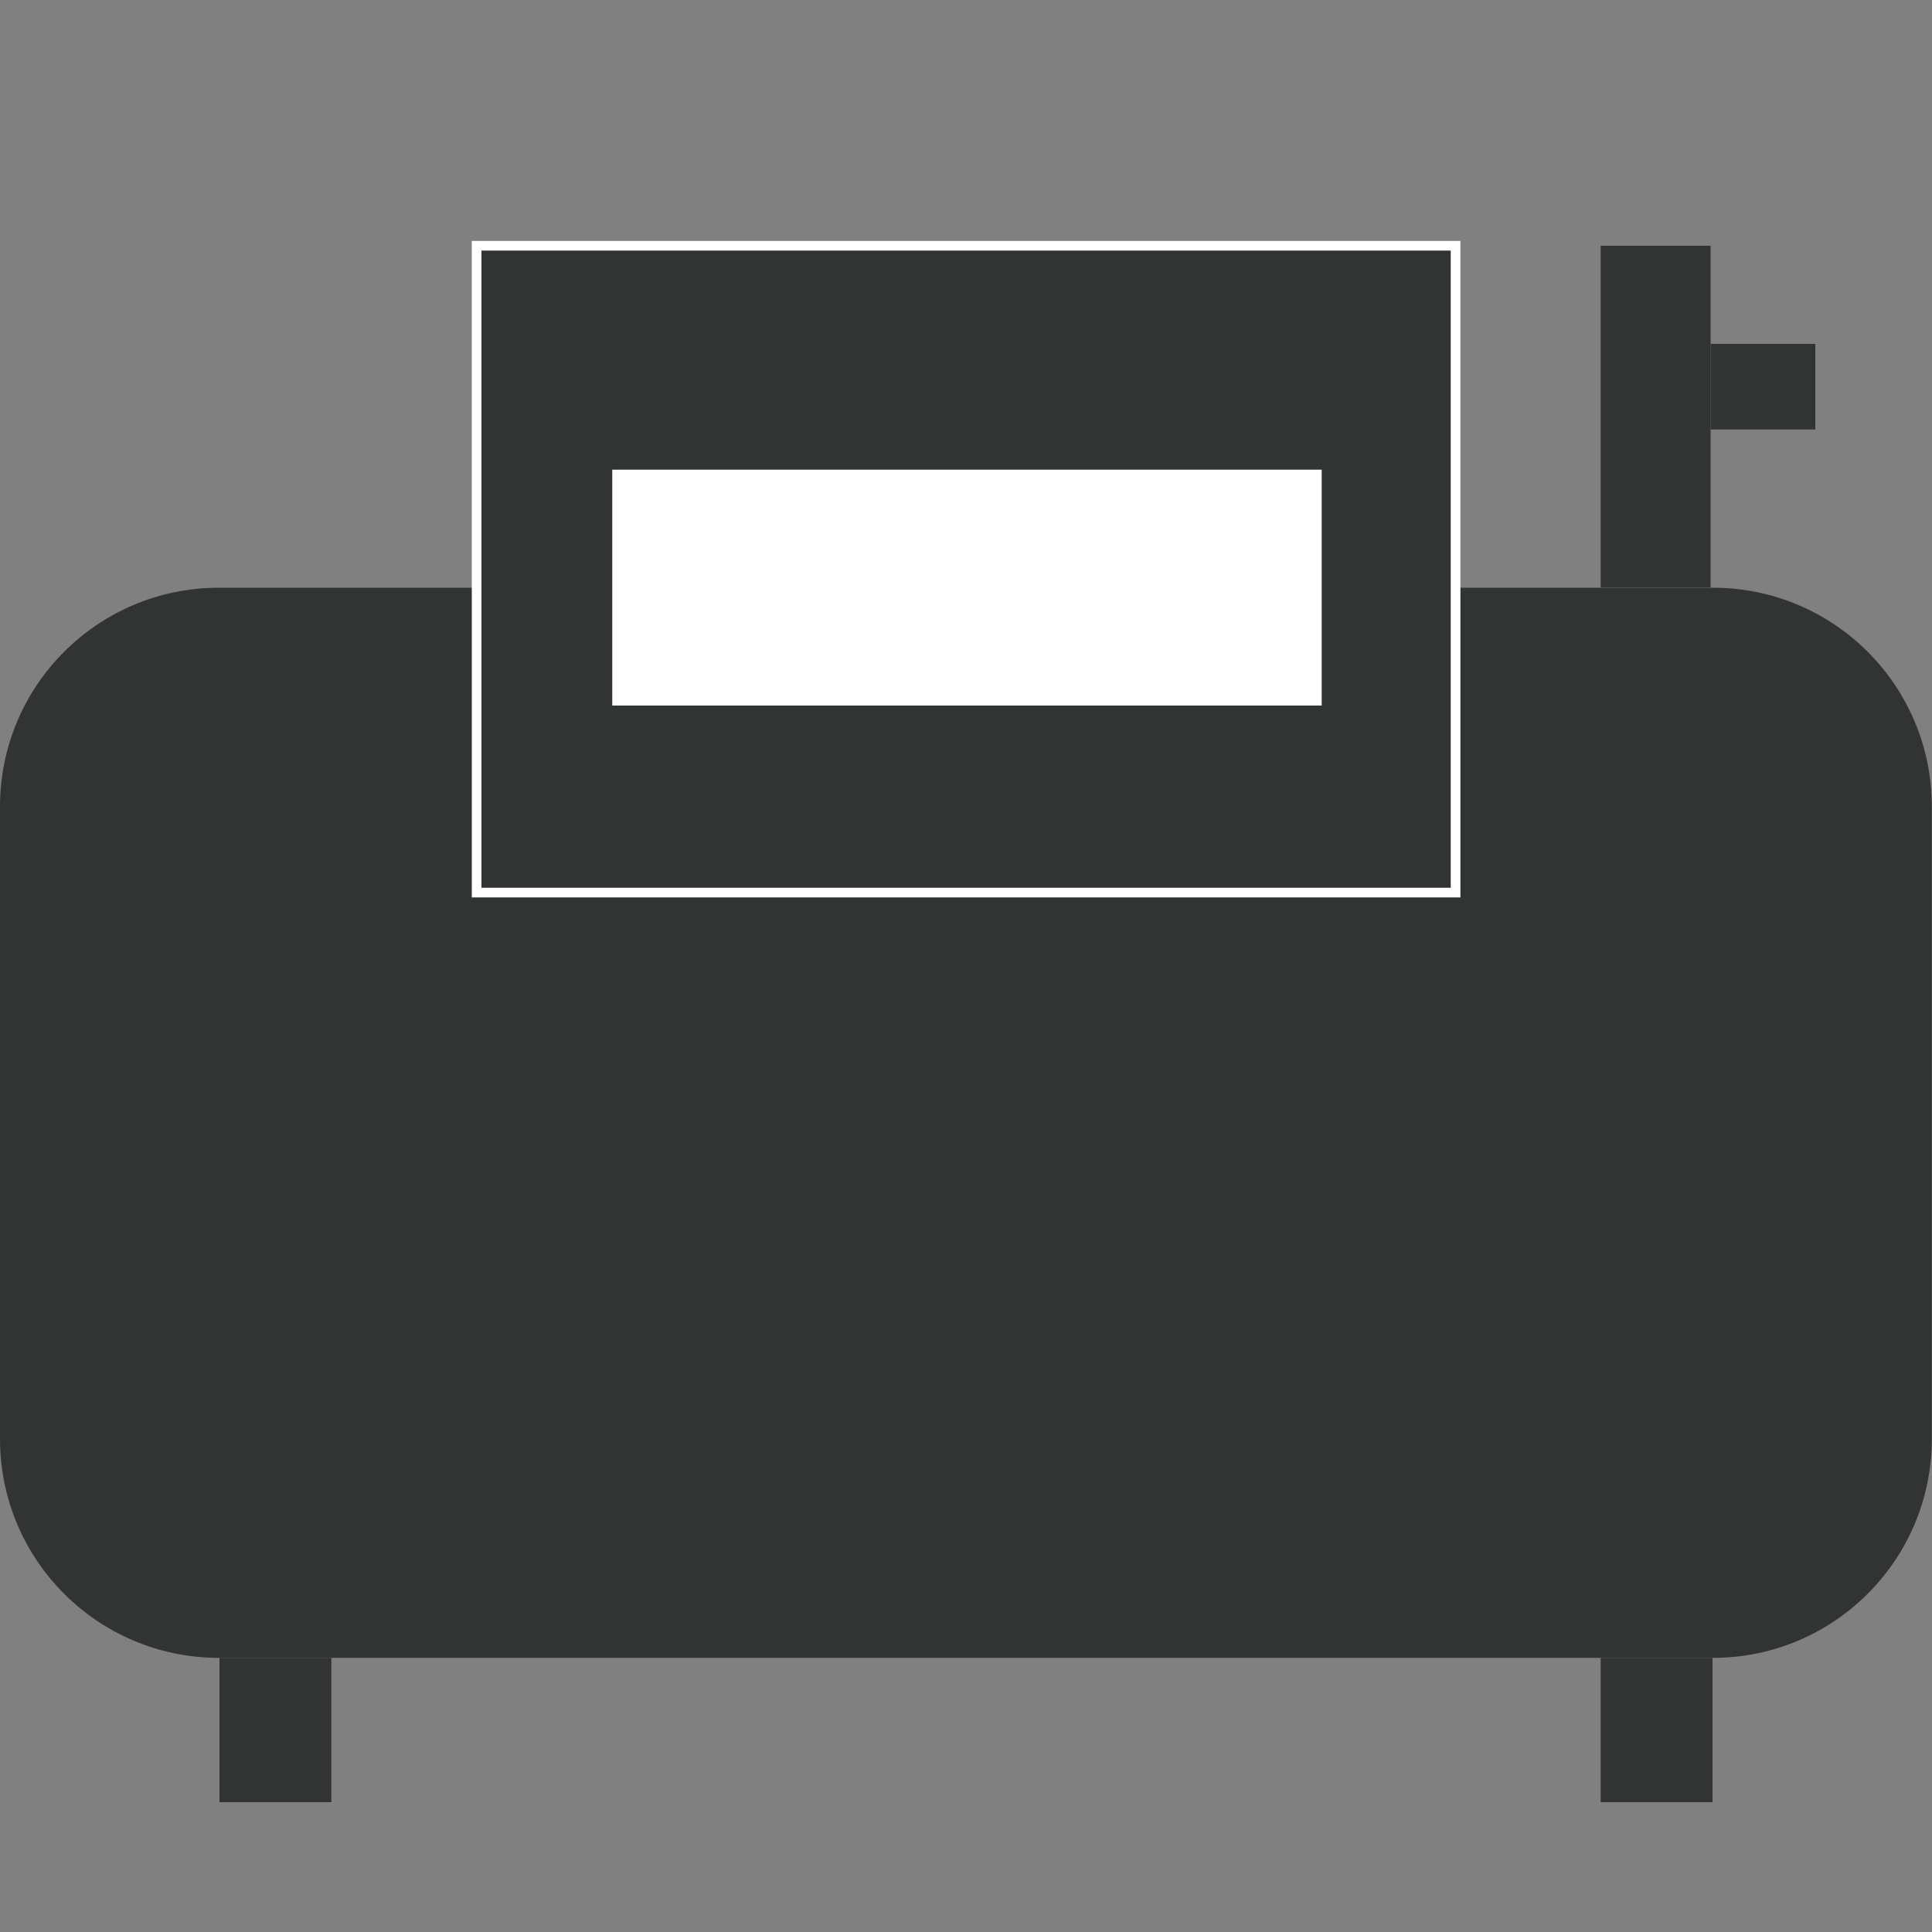
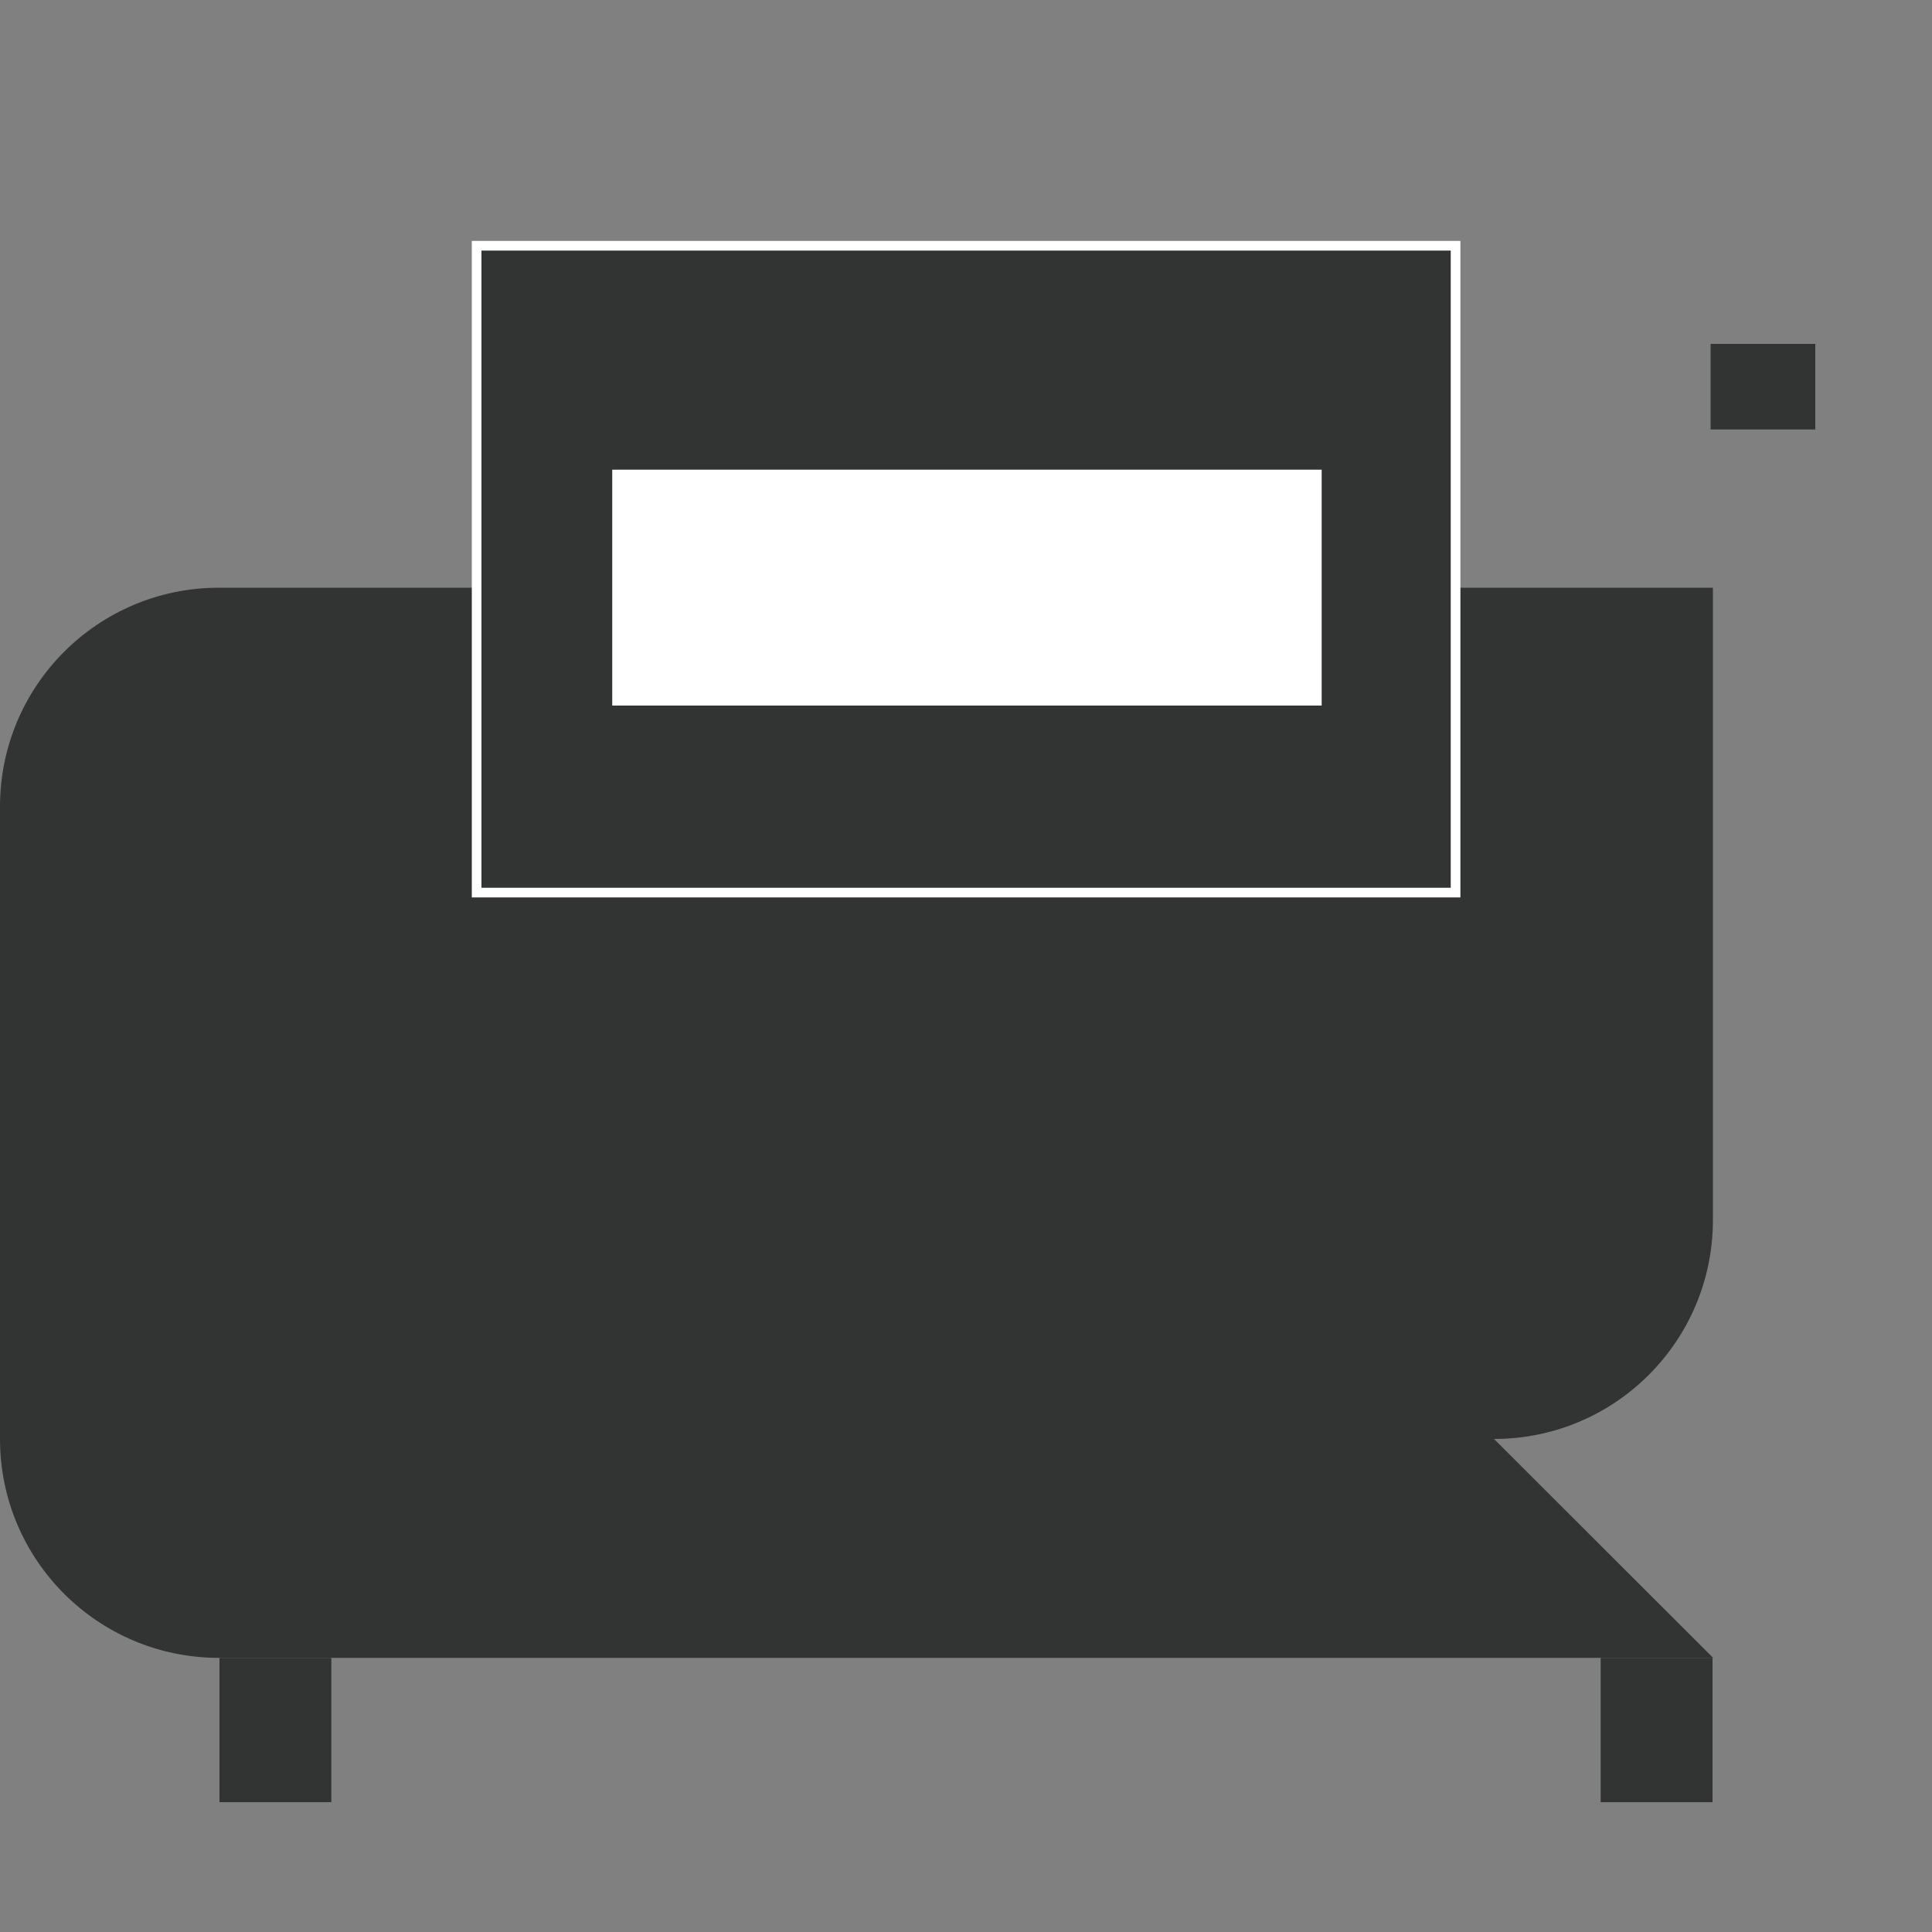
<svg xmlns="http://www.w3.org/2000/svg" id="_レイヤー_1" data-name="レイヤー 1" width="100" height="100" viewBox="0 0 100 100">
  <rect x="0" y="0" width="100" height="100" fill="#808080" stroke="none" />
  <defs>
    <style>
      .cls-1 {
        stroke: #fff;
        stroke-miterlimit: 10;
        stroke-width: .5px;
      }

      .cls-1, .cls-2 {
        fill: #323333;
      }

      .cls-3 {
        fill: #fff;
      }

      .cls-3, .cls-2 {
        stroke-width: 0px;
      }
    </style>
  </defs>
-   <path class="cls-2" d="M88.67,85.81H11.33c-6.26,0-11.33-5.07-11.33-11.33v-32.73c0-6.26,5.07-11.33,11.33-11.33h77.33c6.26,0,11.33,5.07,11.33,11.33v32.73c0,6.26-5.07,11.33-11.33,11.33Z" />
+   <path class="cls-2" d="M88.67,85.81H11.33c-6.26,0-11.33-5.07-11.33-11.33v-32.73c0-6.26,5.07-11.33,11.33-11.33h77.33v32.73c0,6.26-5.07,11.33-11.33,11.33Z" />
  <polyline class="cls-2" points="82.85 85.81 82.85 93.28 88.64 93.28 88.64 85.81" />
  <polyline class="cls-2" points="11.36 85.81 11.36 93.28 17.15 93.28 17.15 85.81" />
  <rect class="cls-1" x="24.67" y="12.72" width="50.67" height="33.48" />
  <rect class="cls-3" x="31.69" y="24.31" width="36.72" height="12.21" />
-   <polyline class="cls-2" points="82.85 30.41 82.85 12.72 88.54 12.72 88.54 30.41" />
  <polyline class="cls-2" points="88.54 17.8 93.96 17.8 93.96 22.23 88.54 22.23" />
</svg>